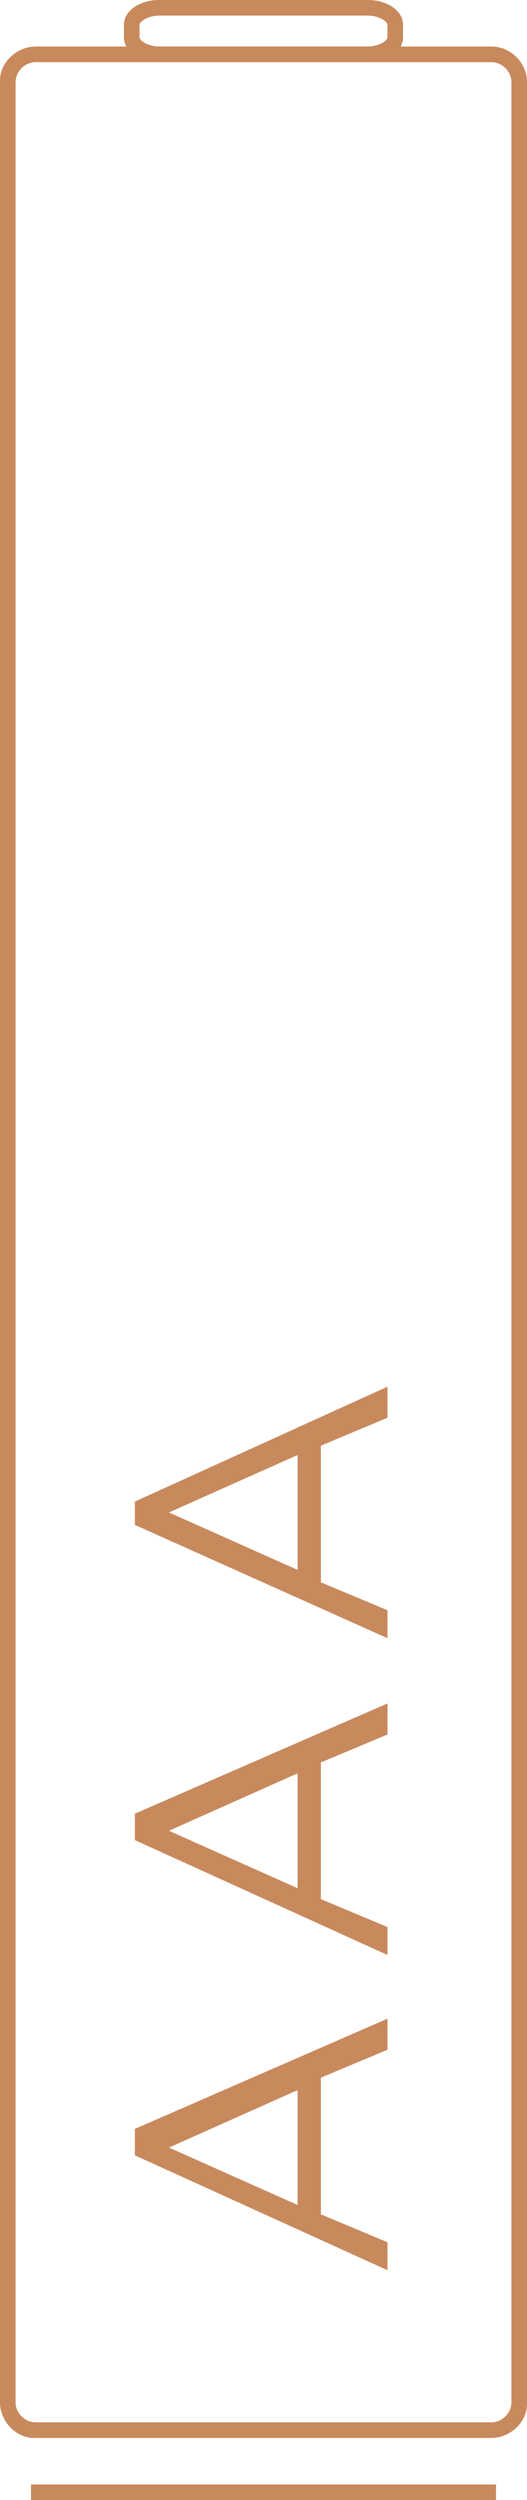
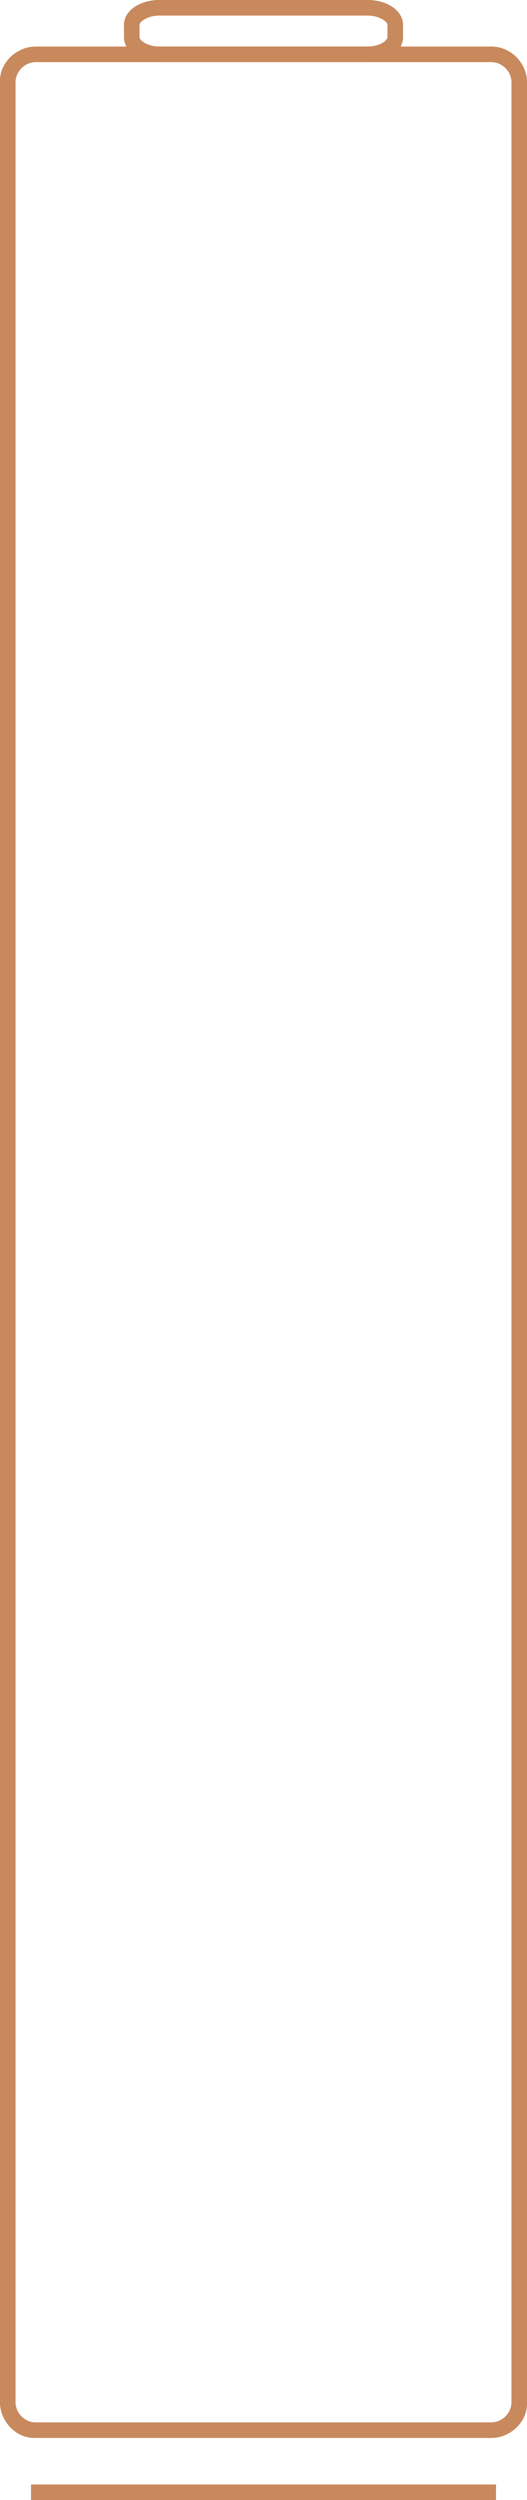
<svg xmlns="http://www.w3.org/2000/svg" version="1.1" id="Layer_1" x="0px" y="0px" viewBox="0 0 34 161" style="enable-background:new 0 0 34 161;" xml:space="preserve">
  <style type="text/css">
	.st0{fill:#C8895D;}
</style>
  <title>AAA</title>
  <path class="st0" d="M31.7,4C32.4,4,33,4.6,33,5.3v149.4c0,0.7-0.6,1.3-1.3,1.3H2.3c-0.7,0-1.3-0.6-1.3-1.3V5.3C1,4.6,1.6,4,2.3,4  H31.7 M31.7,3H2.3C1.1,3,0,4,0,5.2c0,0,0,0.1,0,0.1v149.4c0,1.2,1,2.3,2.2,2.3c0,0,0.1,0,0.1,0h29.4c1.2,0,2.3-1,2.3-2.2  c0,0,0-0.1,0-0.1V5.3C34,4.1,33,3,31.7,3C31.8,3,31.7,3,31.7,3z" />
  <path class="st0" d="M23.7,1C24.5,1,25,1.4,25,1.6v0.8C25,2.6,24.5,3,23.7,3H10.3C9.5,3,9,2.6,9,2.4V1.6C9,1.4,9.5,1,10.3,1H23.7   M23.7,0H10.3C9,0,8,0.7,8,1.6v0.8C8,3.3,9,4,10.3,4h13.5C25,4,26,3.3,26,2.4V1.6C26,0.7,25,0,23.7,0z M2,160h30v1H2V160z" />
  <path class="st0" d="M31.7,4C32.4,4,33,4.6,33,5.3v149.4c0,0.7-0.6,1.3-1.3,1.3H2.3c-0.7,0-1.3-0.6-1.3-1.3V5.3C1,4.6,1.6,4,2.3,4  H31.7 M31.7,3H2.3C1.1,3,0,4,0,5.2c0,0,0,0.1,0,0.1v149.4c0,1.2,1,2.3,2.2,2.3c0,0,0.1,0,0.1,0h29.4c1.2,0,2.3-1,2.3-2.2  c0,0,0-0.1,0-0.1V5.3C34,4.1,33,3,31.7,3C31.8,3,31.7,3,31.7,3z" />
  <path class="st0" d="M23.7,1C24.5,1,25,1.4,25,1.6v0.8C25,2.6,24.5,3,23.7,3H10.3C9.5,3,9,2.6,9,2.4V1.6C9,1.4,9.5,1,10.3,1H23.7   M23.7,0H10.3C9,0,8,0.7,8,1.6v0.8C8,3.3,9,4,10.3,4h13.5C25,4,26,3.3,26,2.4V1.6C26,0.7,25,0,23.7,0z M2,160h30v1H2V160z" />
-   <path class="st0" d="M31.7,4C32.4,4,33,4.6,33,5.3v149.4c0,0.7-0.6,1.3-1.3,1.3H2.3c-0.7,0-1.3-0.6-1.3-1.3V5.3C1,4.6,1.6,4,2.3,4  H31.7 M31.7,3H2.3C1.1,3,0,4,0,5.2c0,0,0,0.1,0,0.1v149.4c0,1.2,1,2.3,2.2,2.3c0,0,0.1,0,0.1,0h29.4c1.2,0,2.3-1,2.3-2.2  c0,0,0-0.1,0-0.1V5.3C34,4.1,33,3,31.7,3C31.8,3,31.7,3,31.7,3z" />
-   <path class="st0" d="M23.7,1C24.5,1,25,1.4,25,1.6v0.8C25,2.6,24.5,3,23.7,3H10.3C9.5,3,9,2.6,9,2.4V1.6C9,1.4,9.5,1,10.3,1H23.7   M23.7,0H10.3C9,0,8,0.7,8,1.6v0.8C8,3.3,9,4,10.3,4h13.5C25,4,26,3.3,26,2.4V1.6C26,0.7,25,0,23.7,0z M25,130l0,2l-4.3,1.8l0,8.8  l4.3,1.8l0,1.8l-16.3-7.4l0-1.7L25,130z M10.9,138.3l8.3,3.7l0-7.4L10.9,138.3L10.9,138.3z M25,109.7l0,2l-4.3,1.8l0,8.8l4.3,1.8  v1.8l-16.3-7.4l0-1.7L25,109.7z M10.9,117.9l8.3,3.7l0-7.4L10.9,117.9z M25,89.3v2l-4.3,1.8l0,8.8l4.3,1.8l0,1.8L8.7,98.2l0-1.5  L25,89.3z M10.9,97.4l8.3,3.7l0-7.4L10.9,97.4z M2,160h30v1H2V160z" />
</svg>